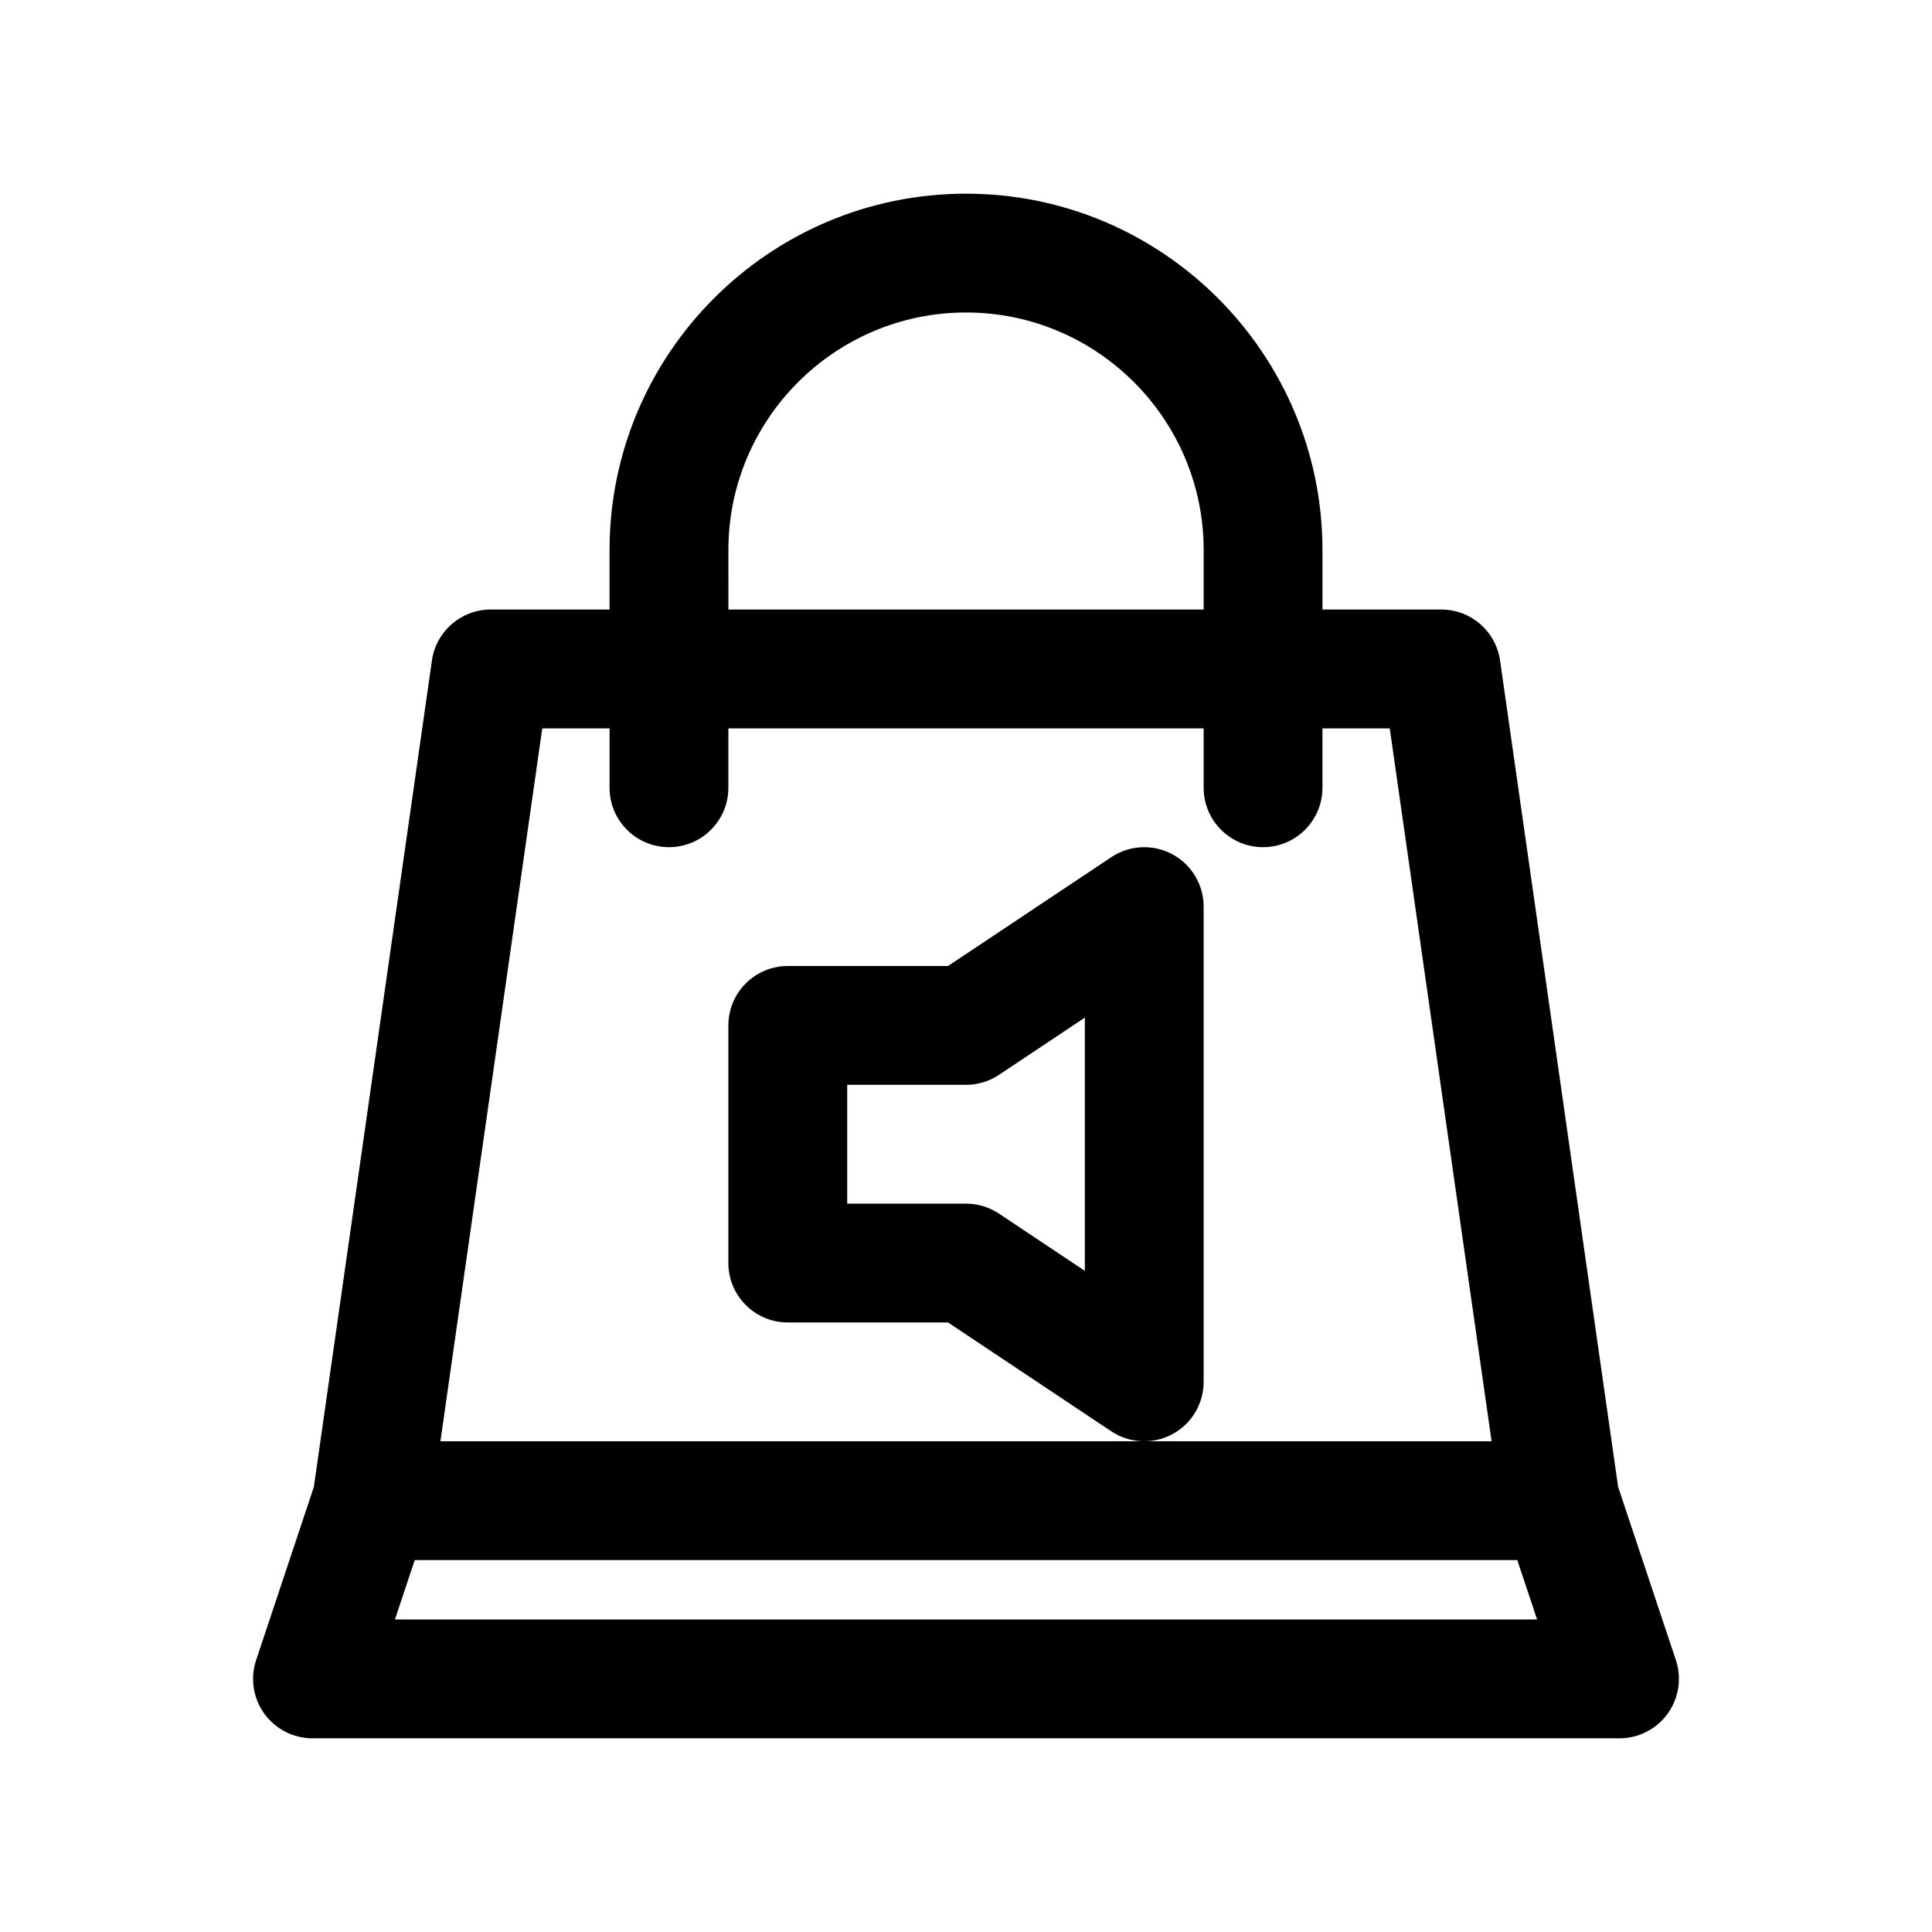
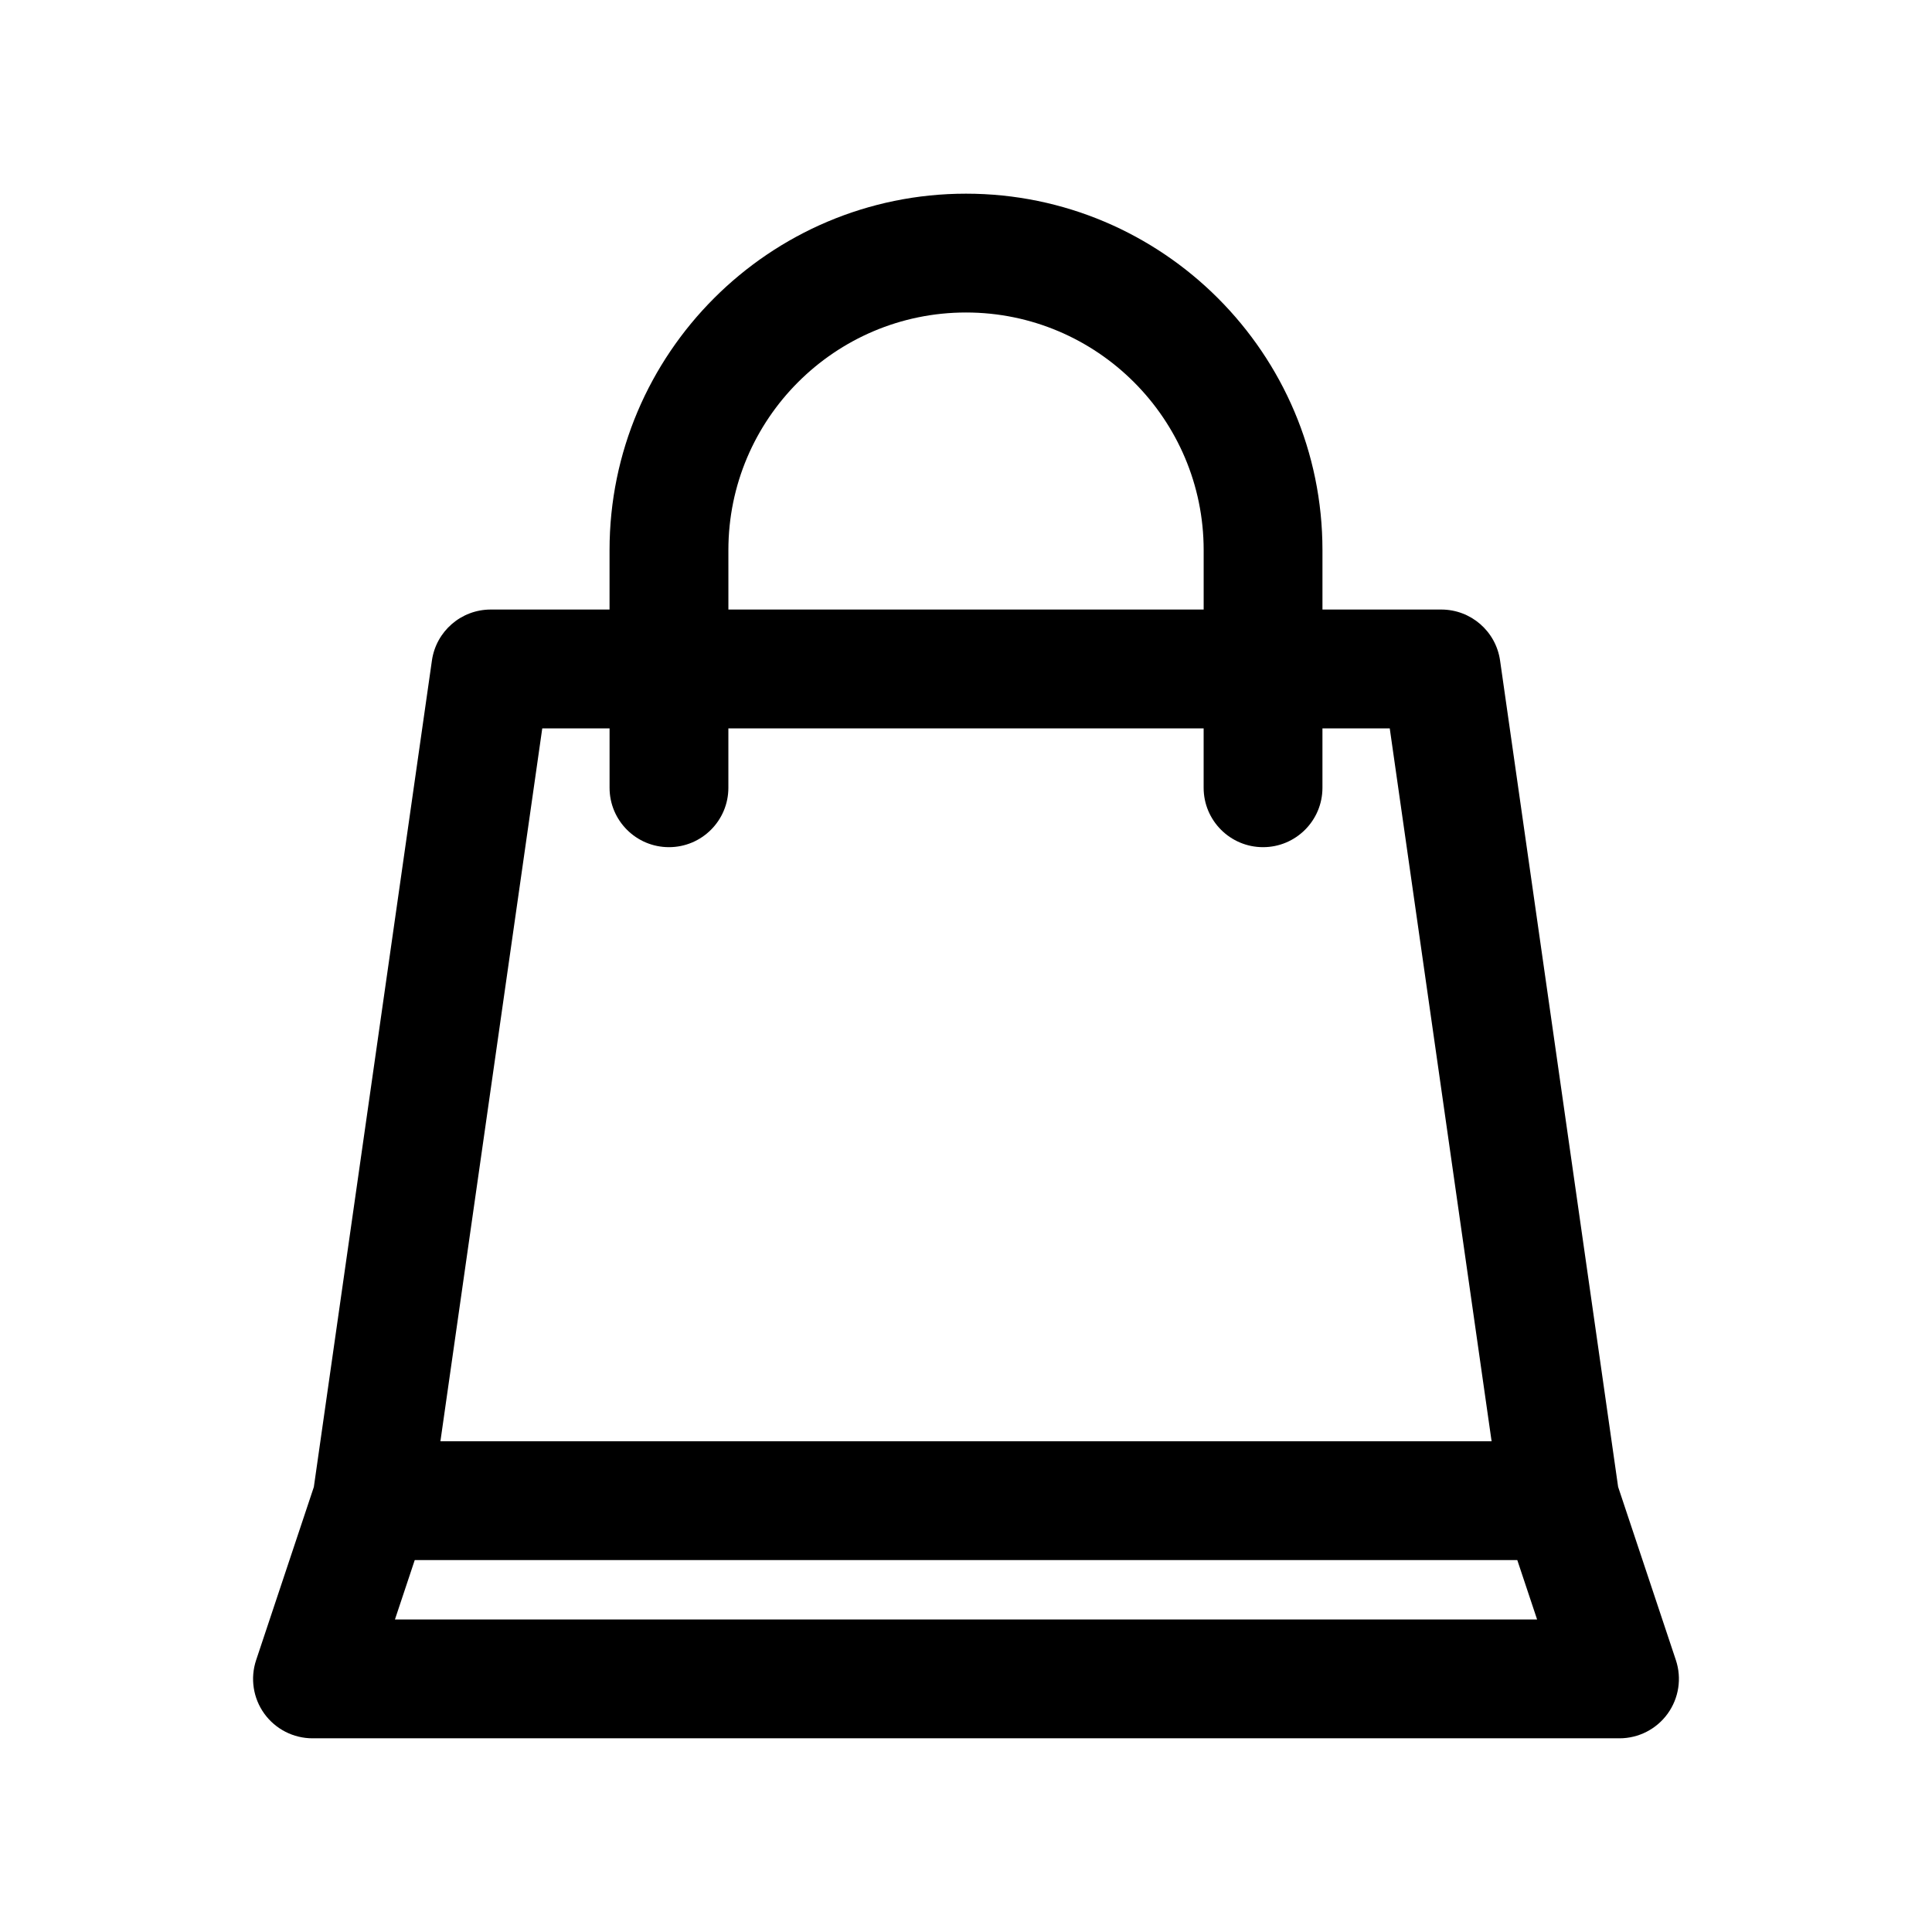
<svg xmlns="http://www.w3.org/2000/svg" fill="#000000" width="800px" height="800px" version="1.1" viewBox="144 144 512 512">
  <g>
-     <path d="m462.98 510.21v-125.95c0-5.809-3.199-11.145-8.316-13.879-5.113-2.746-11.332-2.445-16.16 0.781l-43.27 28.844h-42.465c-8.695 0-15.742 7.051-15.742 15.742v62.977c0 8.695 7.051 15.742 15.742 15.742h42.465l43.266 28.844c2.637 1.758 5.684 2.644 8.734 2.644 2.543 0 5.106-0.617 7.426-1.863 5.121-2.734 8.32-8.07 8.32-13.879zm-31.488-29.418-22.754-15.172c-2.59-1.723-5.625-2.641-8.734-2.641h-31.488v-31.488h31.488c3.109 0 6.144-0.918 8.734-2.644l22.754-15.172z" />
    <path d="m572.82 538.04-31.285-218.99c-1.105-7.754-7.746-13.516-15.582-13.516h-31.488v-15.742c0-52.086-42.375-94.465-94.465-94.465-52.086 0-94.465 42.379-94.465 94.465v15.742h-31.488c-7.832 0-14.48 5.762-15.586 13.52l-31.289 219.01-15.297 45.887c-1.598 4.801-0.797 10.078 2.164 14.184 2.965 4.102 7.715 6.535 12.777 6.535h346.37c5.059 0 9.809-2.434 12.77-6.539 2.961-4.106 3.766-9.383 2.168-14.184zm-235.79-248.25c0-34.723 28.25-62.977 62.977-62.977 34.723 0 62.977 28.25 62.977 62.977v15.742l-125.95 0.004zm-49.324 47.234h17.836v15.742c0 8.695 7.051 15.742 15.742 15.742 8.695 0 15.742-7.051 15.742-15.742v-15.742h125.95v15.742c0 8.695 7.051 15.742 15.742 15.742 8.695 0 15.742-7.051 15.742-15.742v-15.742h17.836l26.992 188.93-92.055-0.004h-186.52zm-39.043 236.16 5.246-15.742h292.19l5.25 15.742z" />
  </g>
</svg>